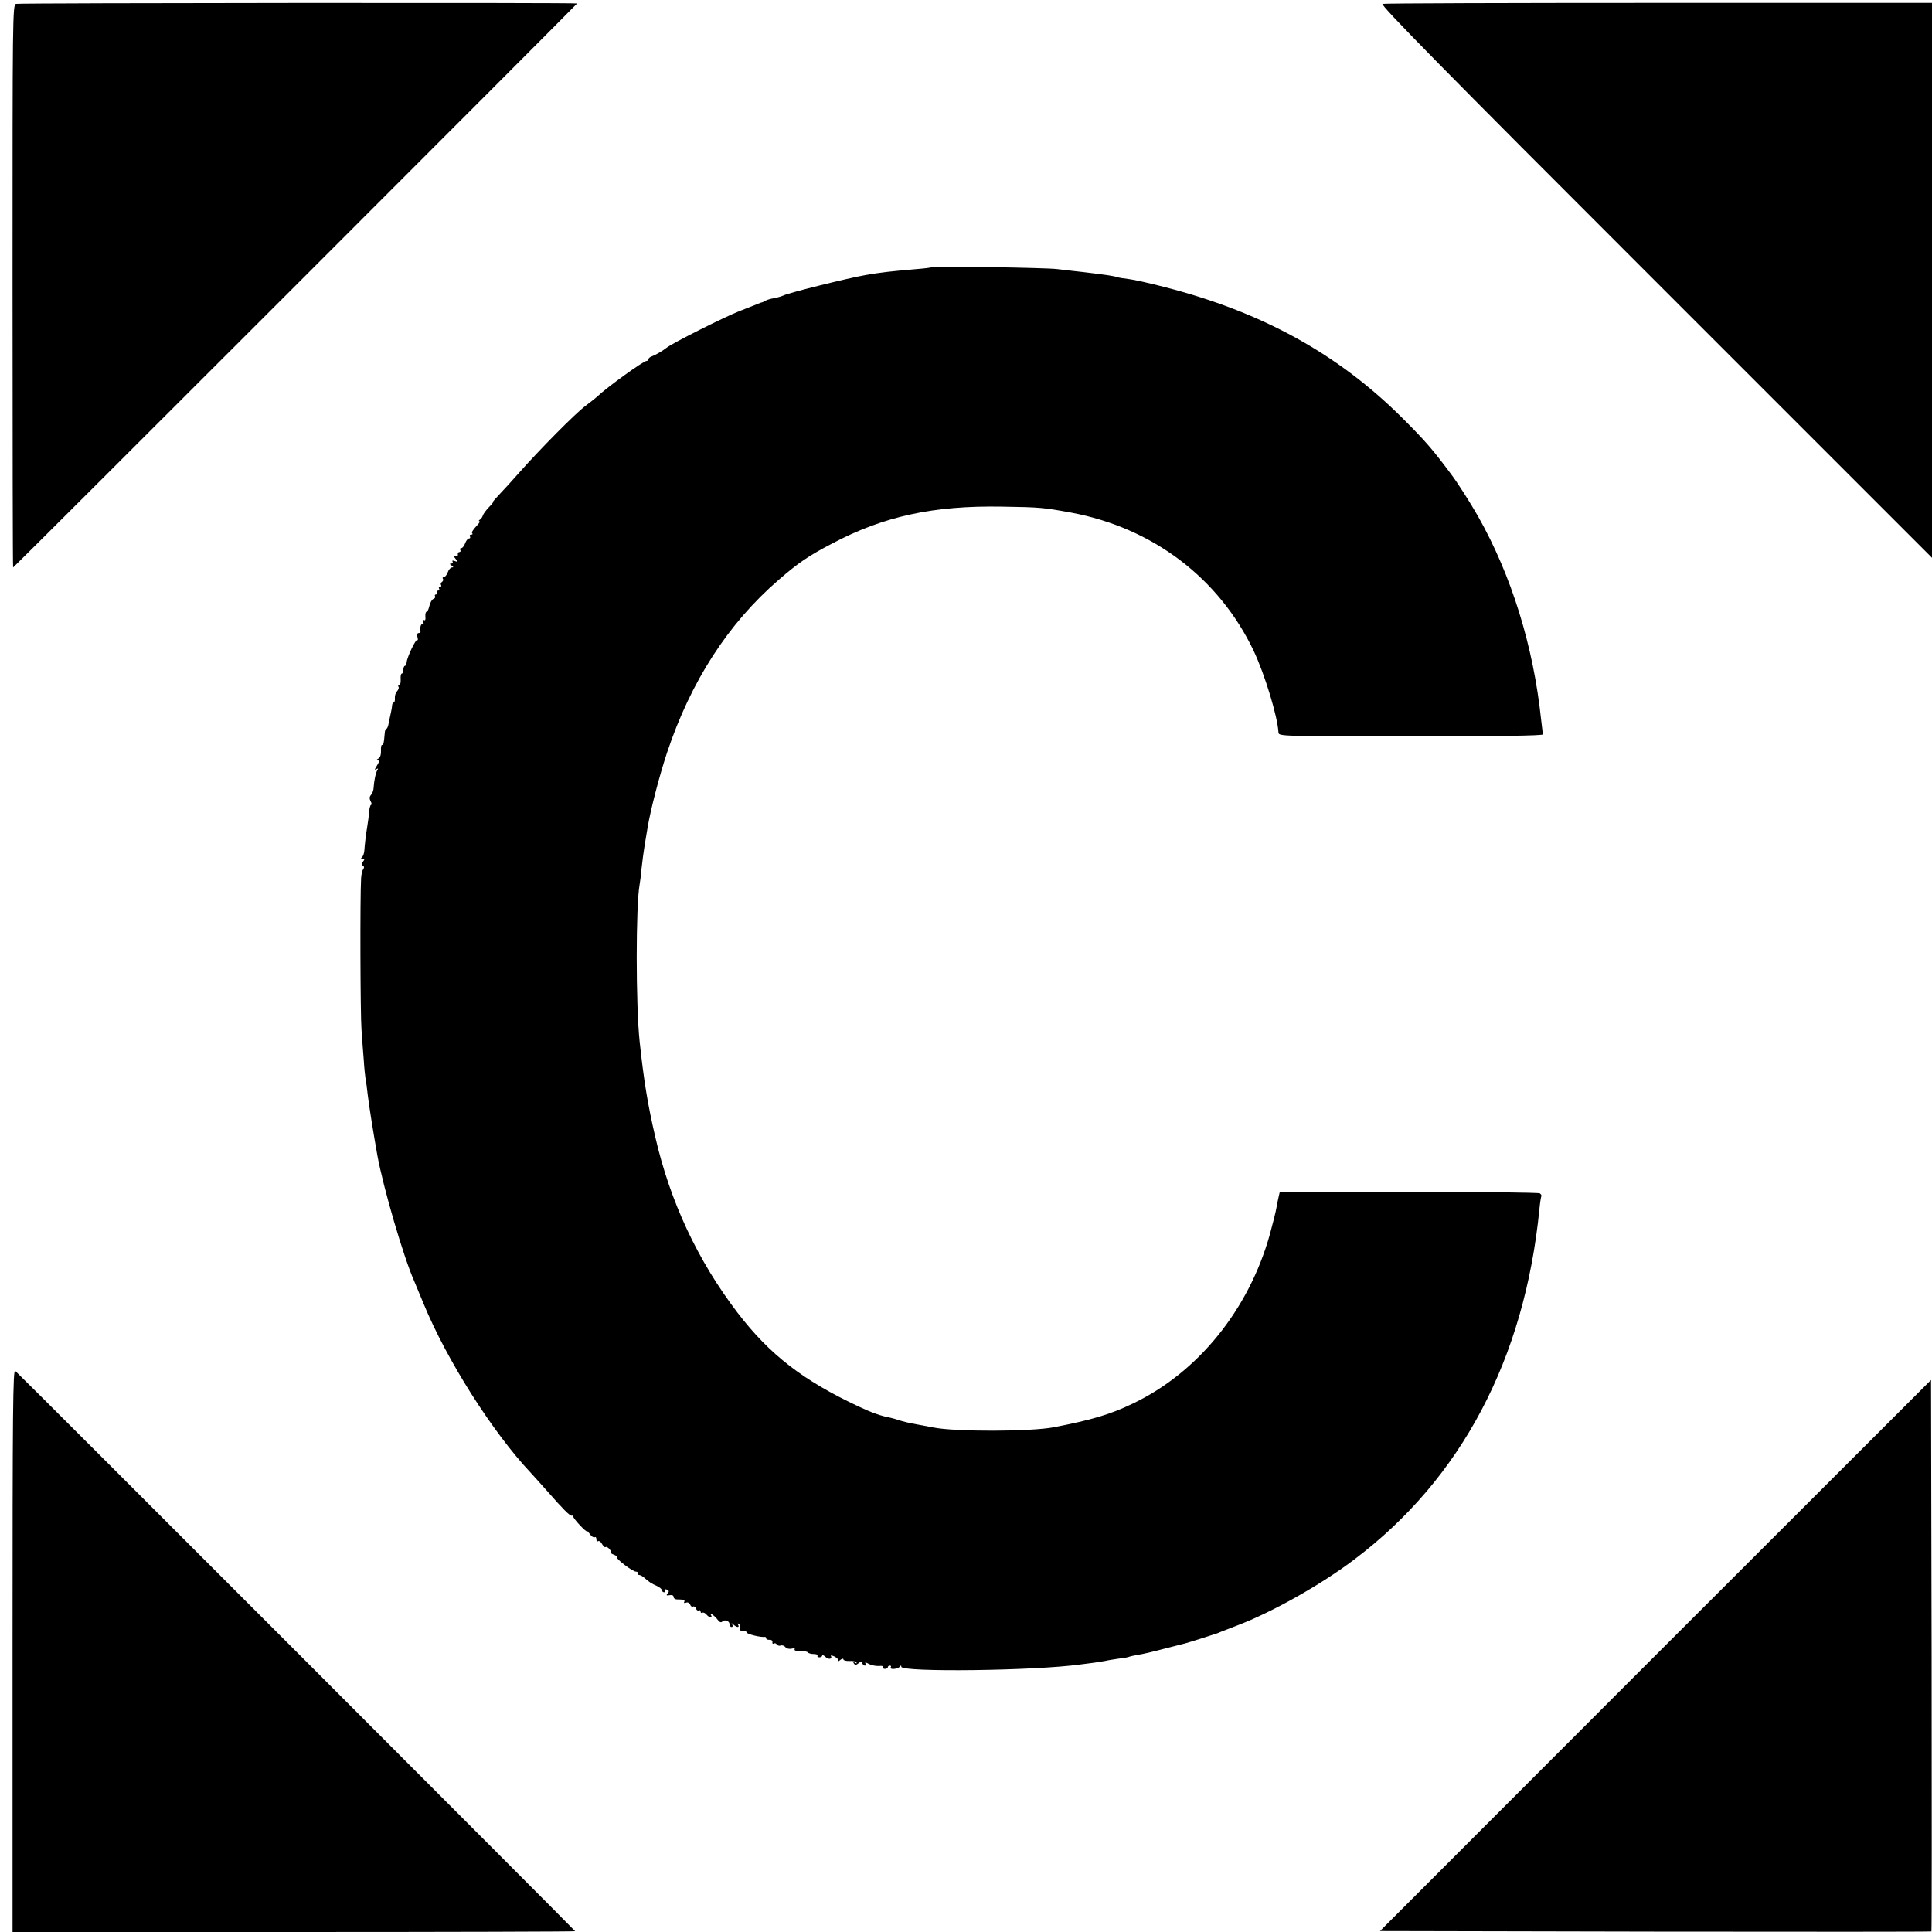
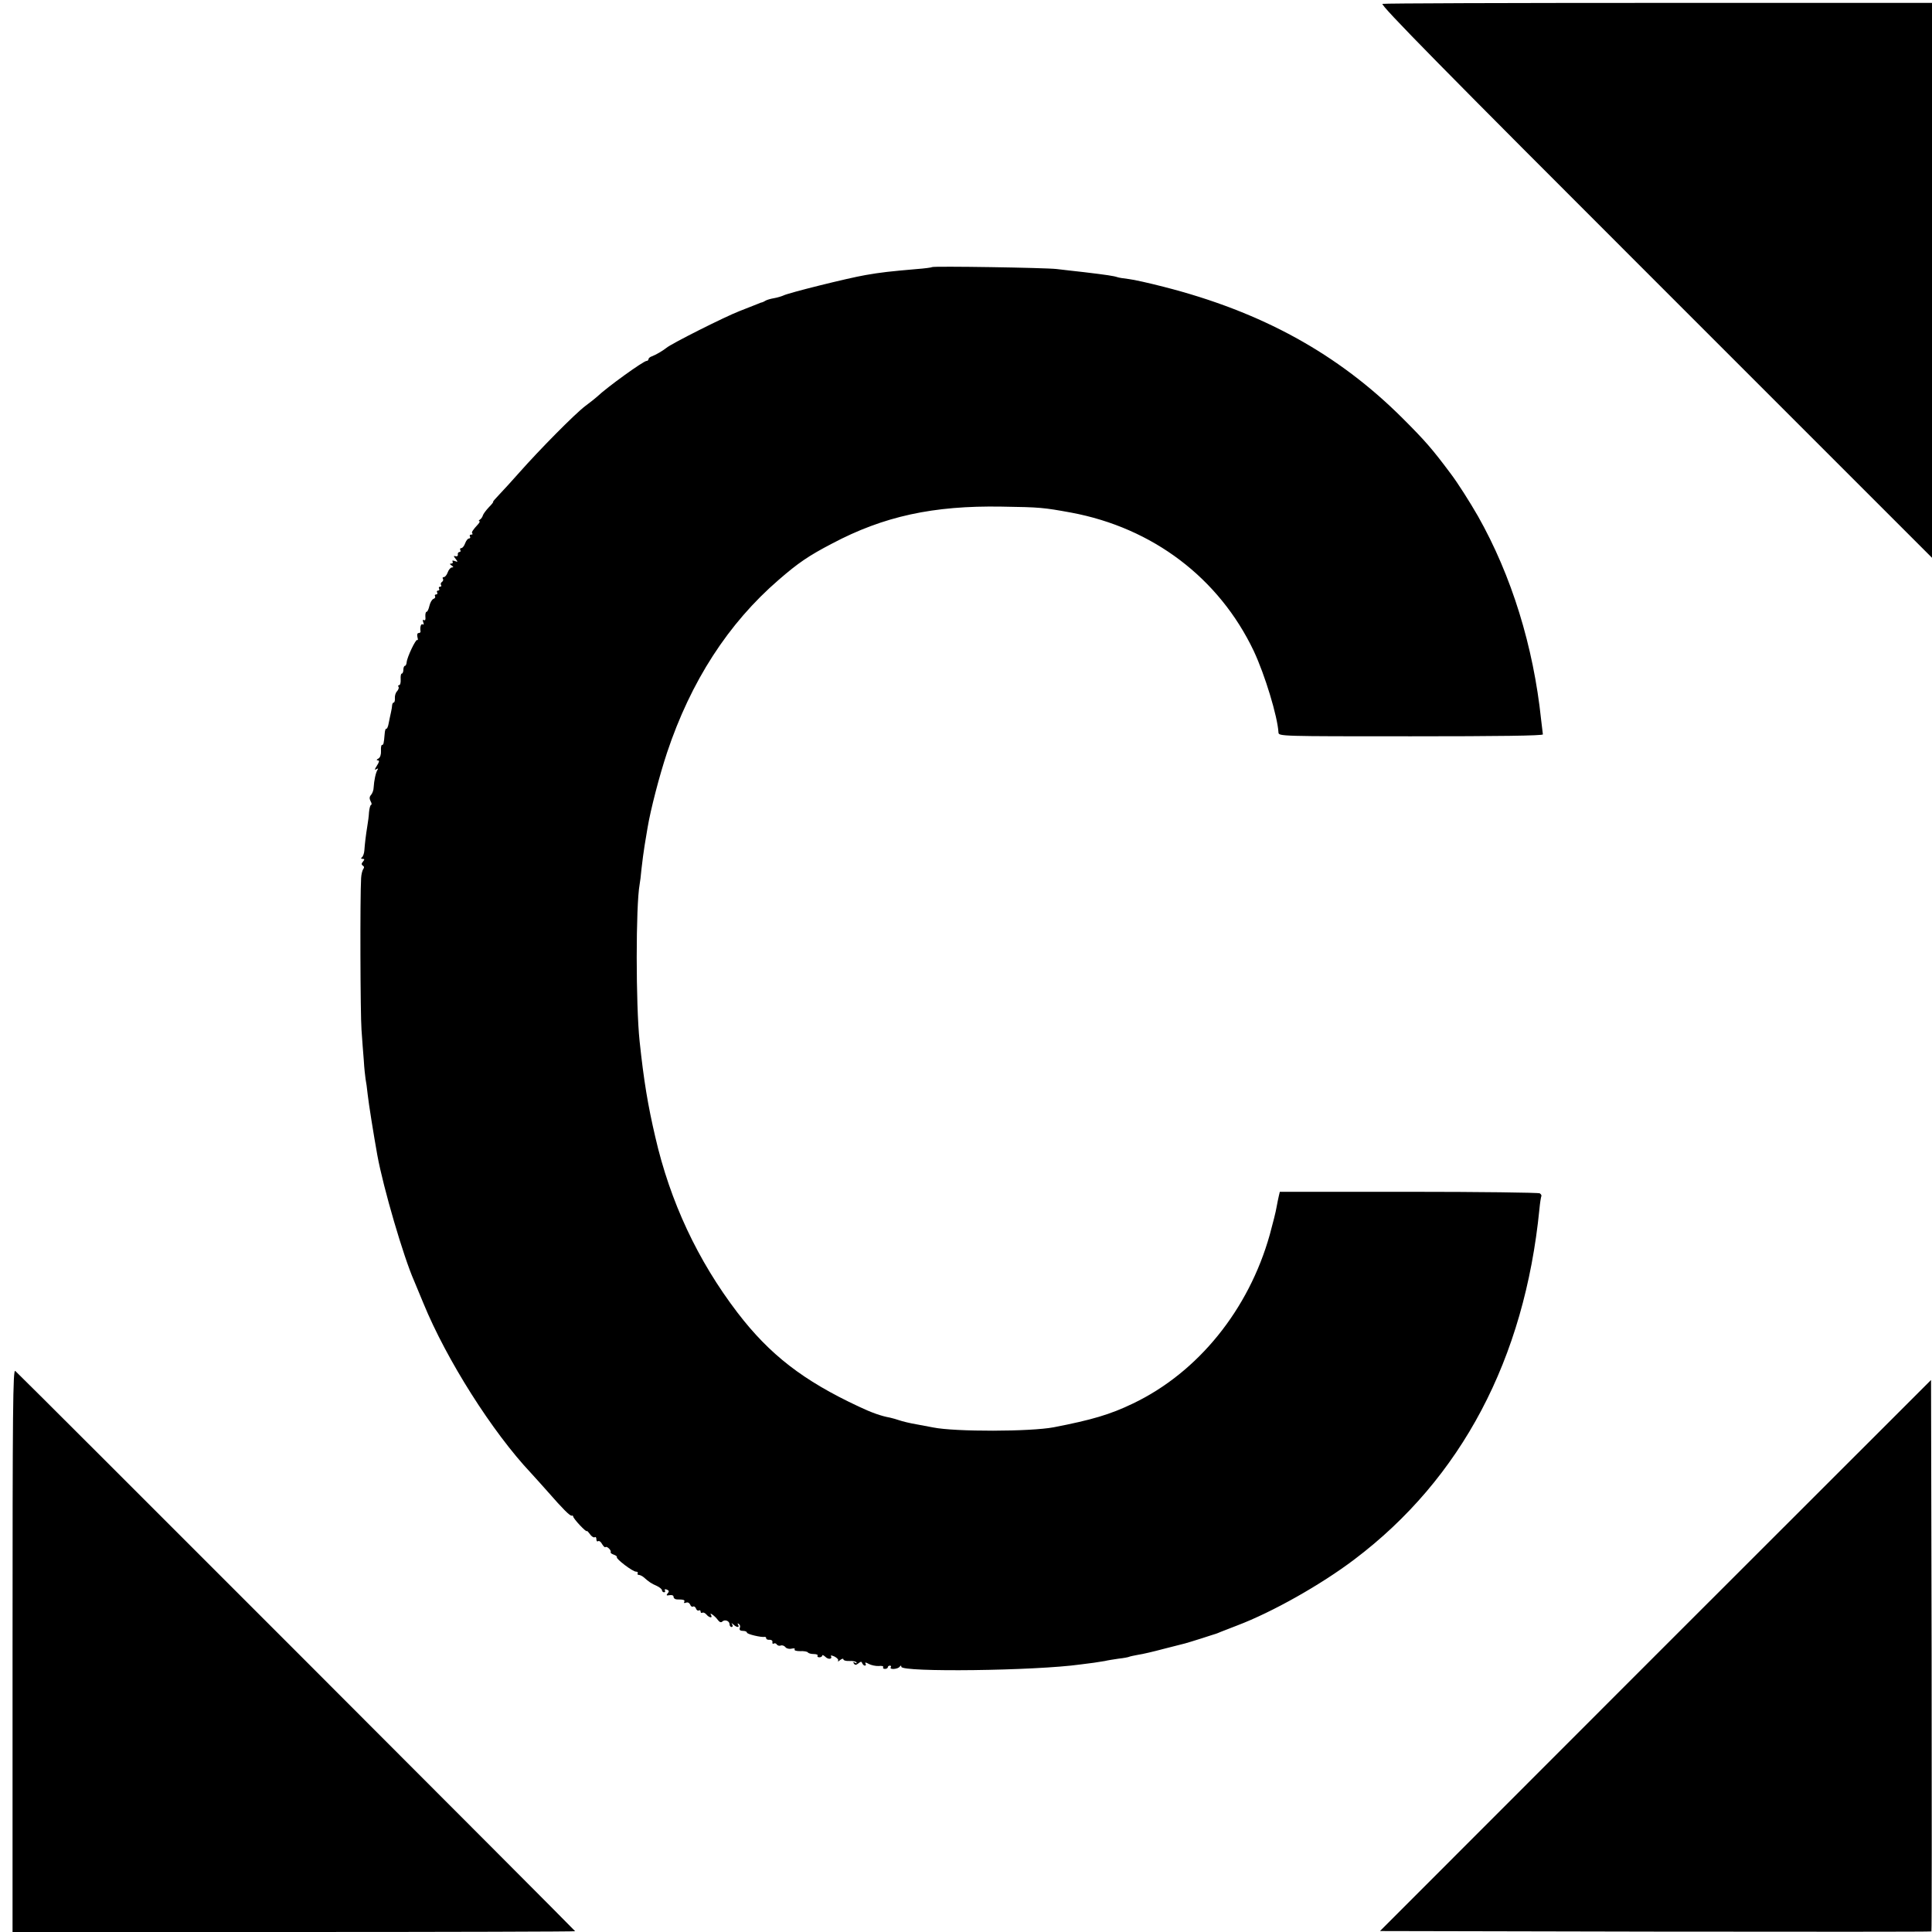
<svg xmlns="http://www.w3.org/2000/svg" version="1.0" width="1001pt" height="1001pt" viewBox="0 0 1001 1001" preserveAspectRatio="xMidYMid meet">
  <g transform="translate(0,1001) scale(0.1,-0.1)" fill="#000000" stroke="none">
-     <path d="M83 9990 c-18 -5 -18 -61 -18 -1462 0 -802 1 -1458 3 -1458 4 0 2922 2918 2922 2922 0 5 -2888 3 -2907 -2z" />
    <path d="M7163 9990 c-14 -4 315 -339 1414 -1437 l1433 -1433 0 1438 0 1437 -1414 0 c-778 0 -1423 -2 -1433 -5z" />
    <path d="M4829 8626 c-2 -2 -38 -7 -79 -10 -138 -12 -185 -17 -265 -31 -93 -16 -402 -93 -426 -106 -9 -4 -31 -11 -49 -14 -18 -3 -38 -9 -44 -13 -6 -4 -13 -7 -16 -8 -3 0 -14 -4 -25 -9 -11 -4 -53 -21 -94 -37 -75 -29 -354 -169 -379 -191 -19 -15 -53 -35 -74 -43 -10 -3 -18 -10 -18 -15 0 -5 -5 -9 -10 -9 -16 0 -206 -137 -256 -185 -6 -6 -34 -28 -62 -49 -54 -41 -234 -223 -342 -345 -36 -41 -82 -91 -102 -112 -21 -22 -36 -39 -33 -39 3 0 -7 -13 -22 -28 -15 -16 -29 -35 -31 -42 -2 -8 -9 -18 -15 -22 -7 -4 -8 -8 -4 -8 5 0 2 -7 -5 -15 -31 -34 -36 -43 -31 -49 4 -3 1 -6 -6 -6 -7 0 -9 -4 -6 -10 3 -5 1 -10 -5 -10 -6 0 -15 -11 -20 -25 -5 -14 -14 -25 -20 -25 -6 0 -8 -4 -5 -10 3 -5 1 -10 -4 -10 -6 0 -10 -6 -9 -12 2 -7 -3 -12 -11 -10 -12 3 -12 1 0 -14 12 -16 12 -17 -4 -11 -11 4 -16 3 -12 -3 3 -6 0 -10 -7 -10 -9 0 -9 -3 2 -10 10 -7 11 -10 2 -10 -7 0 -17 -11 -22 -25 -5 -14 -14 -25 -20 -25 -6 0 -9 -4 -5 -9 3 -5 1 -12 -5 -16 -6 -4 -8 -11 -5 -16 4 -5 1 -9 -5 -9 -6 0 -8 -4 -5 -10 3 -5 1 -10 -5 -10 -6 0 -8 -4 -5 -10 3 -5 1 -10 -5 -10 -6 0 -9 -4 -6 -9 3 -5 0 -11 -8 -14 -8 -3 -17 -19 -21 -36 -4 -17 -10 -31 -15 -31 -4 0 -7 -11 -6 -25 2 -15 -1 -22 -7 -18 -6 4 -8 0 -4 -11 4 -10 3 -15 -3 -11 -9 5 -15 -15 -11 -37 0 -5 -4 -8 -10 -8 -7 0 -9 -9 -6 -21 3 -12 3 -18 -1 -15 -7 7 -53 -89 -55 -116 -1 -10 -5 -18 -9 -18 -4 0 -8 -9 -8 -20 0 -11 -4 -20 -8 -20 -5 0 -7 -13 -6 -30 1 -16 -2 -30 -8 -30 -5 0 -7 -4 -3 -9 3 -5 -1 -15 -8 -23 -7 -7 -12 -23 -11 -35 1 -13 -2 -23 -6 -23 -4 0 -7 -6 -8 -12 0 -7 -3 -24 -6 -38 -3 -14 -9 -40 -12 -57 -3 -18 -9 -31 -13 -29 -3 2 -7 -10 -8 -27 -4 -49 -6 -57 -14 -57 -4 0 -6 -14 -5 -31 1 -18 -4 -34 -13 -39 -11 -6 -12 -9 -3 -10 9 0 7 -8 -5 -27 -12 -19 -14 -24 -4 -19 10 6 12 5 7 -3 -9 -13 -18 -56 -20 -91 0 -14 -7 -31 -13 -38 -9 -10 -10 -19 -3 -33 6 -10 7 -19 3 -19 -4 0 -9 -17 -11 -38 -1 -20 -5 -50 -8 -67 -9 -55 -14 -100 -16 -130 -1 -16 -7 -33 -13 -37 -6 -5 -5 -8 4 -8 10 0 11 -3 2 -14 -9 -10 -9 -16 -1 -21 7 -4 8 -11 2 -18 -5 -7 -10 -28 -11 -47 -6 -99 -4 -707 2 -785 3 -49 9 -121 12 -160 2 -38 7 -81 9 -95 3 -14 8 -50 11 -80 5 -47 31 -209 50 -315 31 -170 136 -528 190 -650 7 -16 29 -70 49 -118 120 -293 358 -668 557 -879 24 -26 64 -71 89 -99 76 -87 113 -124 122 -122 4 2 8 -1 8 -5 0 -4 16 -25 35 -45 19 -20 35 -34 35 -30 0 4 7 -3 16 -15 8 -12 20 -20 25 -17 5 4 9 -1 9 -10 0 -9 4 -14 9 -10 6 3 15 -4 21 -16 7 -11 14 -18 17 -15 7 7 32 -17 27 -26 -2 -4 5 -9 16 -13 11 -4 18 -9 16 -13 -5 -9 82 -75 99 -75 8 0 12 -4 9 -9 -3 -4 0 -8 6 -8 6 0 18 -6 25 -12 27 -24 40 -33 68 -45 15 -7 27 -17 27 -23 0 -5 5 -10 11 -10 5 0 7 4 4 10 -3 6 1 7 10 4 12 -5 13 -10 4 -20 -8 -10 -6 -12 10 -9 13 2 21 -1 21 -9 0 -7 8 -13 18 -13 34 0 43 -3 37 -13 -3 -6 1 -7 9 -4 9 4 18 -1 22 -10 3 -9 10 -13 15 -10 5 3 12 -2 15 -10 3 -9 10 -13 15 -10 5 3 9 0 9 -6 0 -6 4 -9 9 -6 5 3 14 -1 21 -9 15 -18 34 -20 24 -3 -12 18 19 -3 35 -25 9 -12 17 -15 23 -9 13 13 38 4 38 -14 0 -8 5 -14 11 -14 5 0 7 6 3 13 -6 9 -4 9 7 -1 16 -15 33 -16 23 0 -4 7 -3 8 4 4 6 -4 9 -13 5 -21 -3 -10 2 -15 16 -15 12 0 21 -4 21 -9 0 -8 75 -26 93 -22 4 0 7 -3 7 -8 0 -5 8 -8 18 -7 9 0 16 -5 14 -12 -1 -8 2 -11 7 -8 5 4 13 1 16 -5 4 -5 13 -8 20 -5 8 3 19 -1 25 -9 6 -7 20 -10 32 -7 12 3 19 1 15 -4 -3 -6 10 -9 29 -9 19 1 37 -2 40 -7 3 -4 16 -8 30 -8 14 0 23 -4 20 -8 -3 -5 1 -9 9 -9 8 0 15 4 15 9 0 5 7 2 16 -6 15 -16 39 -13 29 4 -3 4 6 3 19 -3 13 -7 22 -16 18 -22 -3 -5 2 -4 11 4 9 7 17 9 17 3 0 -5 14 -9 31 -8 16 1 33 -2 36 -7 4 -6 1 -7 -7 -2 -9 5 -11 4 -6 -4 6 -9 11 -9 24 1 12 10 16 10 19 1 3 -7 9 -13 14 -13 6 0 7 5 3 11 -4 7 3 6 17 -2 13 -7 37 -12 52 -11 16 2 26 -1 23 -6 -3 -5 1 -9 9 -9 8 0 15 4 15 9 0 4 5 8 11 8 5 0 8 -4 4 -9 -8 -13 38 -10 47 4 5 7 8 6 8 -1 0 -29 692 -21 928 12 17 2 49 6 70 9 20 3 46 7 57 9 11 3 43 8 70 12 28 3 53 8 56 10 4 2 24 6 45 10 22 3 82 17 134 31 52 13 102 26 110 28 8 2 47 14 85 26 39 13 72 23 75 24 3 1 14 5 25 10 11 4 49 19 85 33 182 69 434 211 607 342 555 419 882 1039 959 1815 3 33 8 63 10 67 2 4 -1 10 -8 15 -7 4 -313 8 -680 8 l-667 0 -5 -21 c-3 -12 -8 -38 -12 -59 -3 -20 -19 -84 -35 -142 -109 -389 -372 -714 -709 -875 -118 -57 -214 -85 -410 -123 -120 -23 -511 -24 -625 -1 -11 2 -49 9 -85 16 -36 6 -76 16 -90 21 -14 5 -36 11 -49 14 -45 8 -96 26 -161 57 -289 135 -462 269 -629 487 -206 270 -349 575 -426 911 -38 163 -59 288 -81 495 -20 189 -20 702 0 812 2 10 7 47 10 83 4 36 11 90 16 120 5 30 12 71 15 90 16 96 61 269 101 390 123 369 317 670 579 896 100 87 156 125 275 187 268 142 525 198 880 192 201 -3 217 -5 360 -31 423 -79 766 -339 946 -717 58 -124 123 -338 128 -422 1 -20 8 -20 686 -20 451 0 685 3 684 10 -1 6 -5 39 -9 75 -40 381 -153 747 -327 1055 -43 75 -106 174 -141 220 -97 130 -133 171 -250 288 -335 334 -729 551 -1238 681 -74 19 -154 37 -180 40 -25 3 -52 7 -60 10 -17 6 -56 12 -174 26 -49 5 -112 13 -140 16 -57 7 -640 16 -646 10z" />
    <path d="M65 1459 l0 -1459 1457 0 c802 0 1458 2 1458 4 0 4 -2876 2882 -2901 2903 -12 10 -14 -192 -14 -1448z" />
    <path d="M8577 1433 l-1427 -1428 1426 -3 c785 -1 1429 -1 1431 1 2 2 2 646 1 1431 l-3 1426 -1428 -1427z" />
  </g>
</svg>